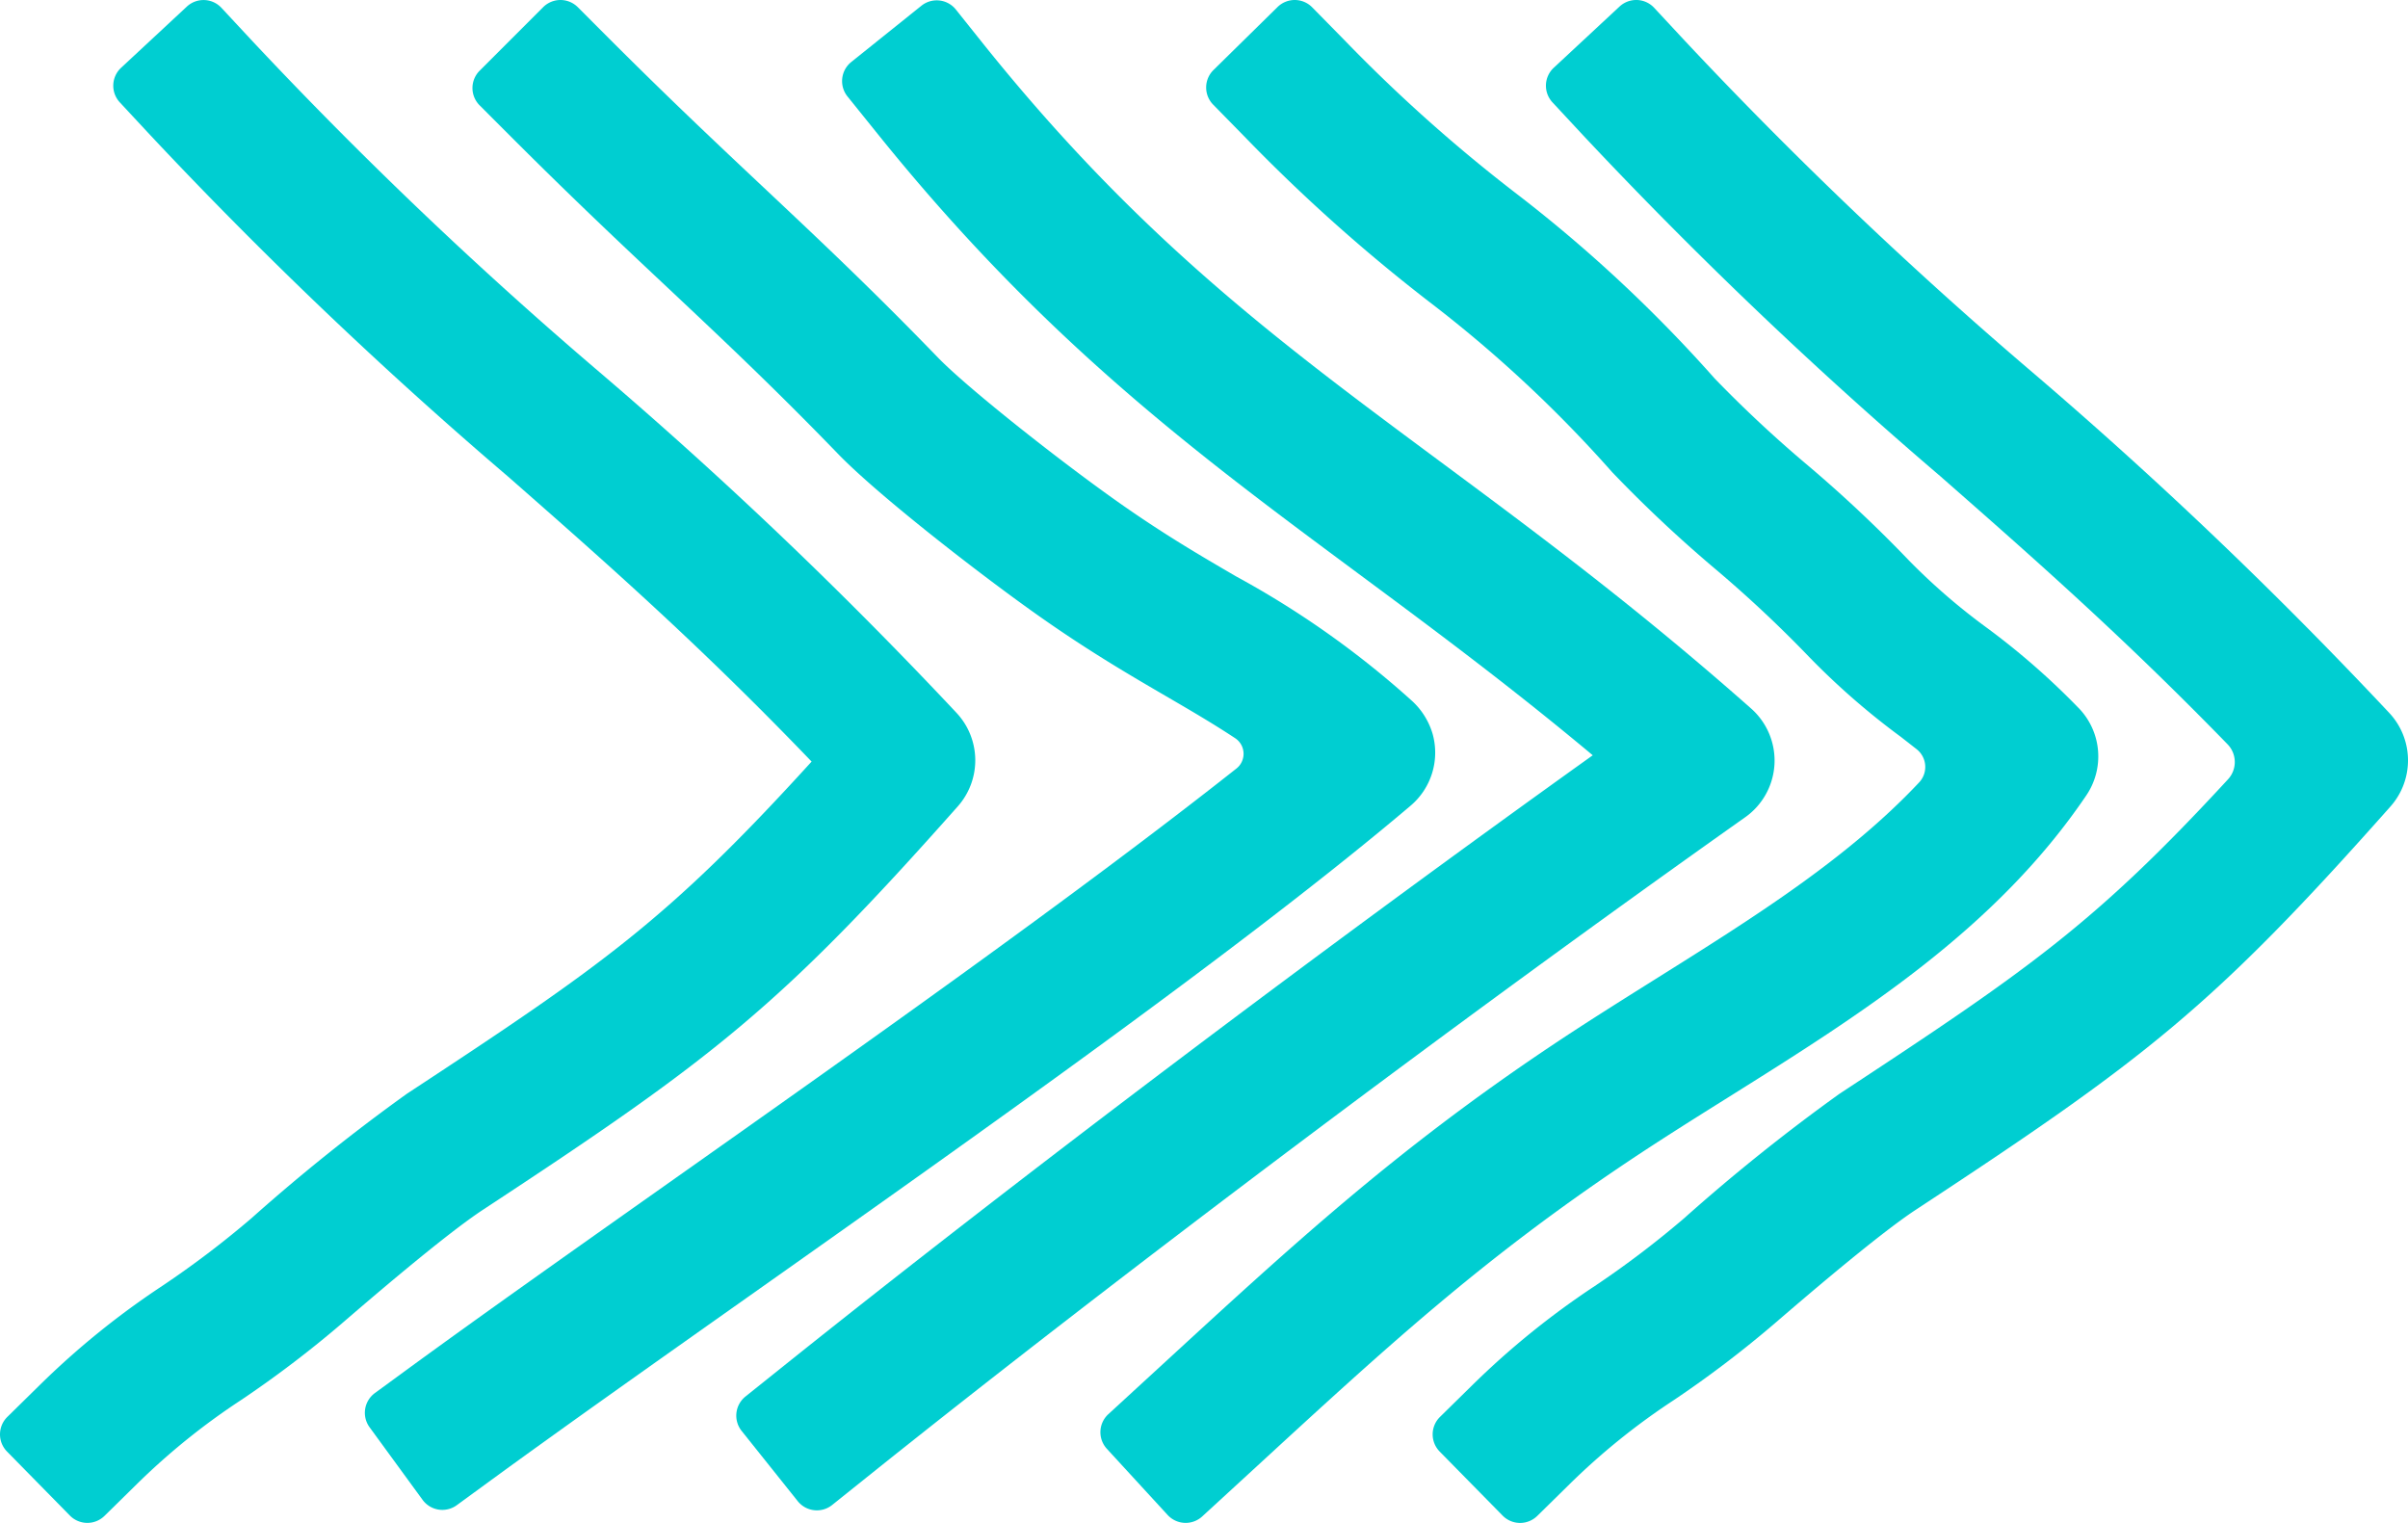
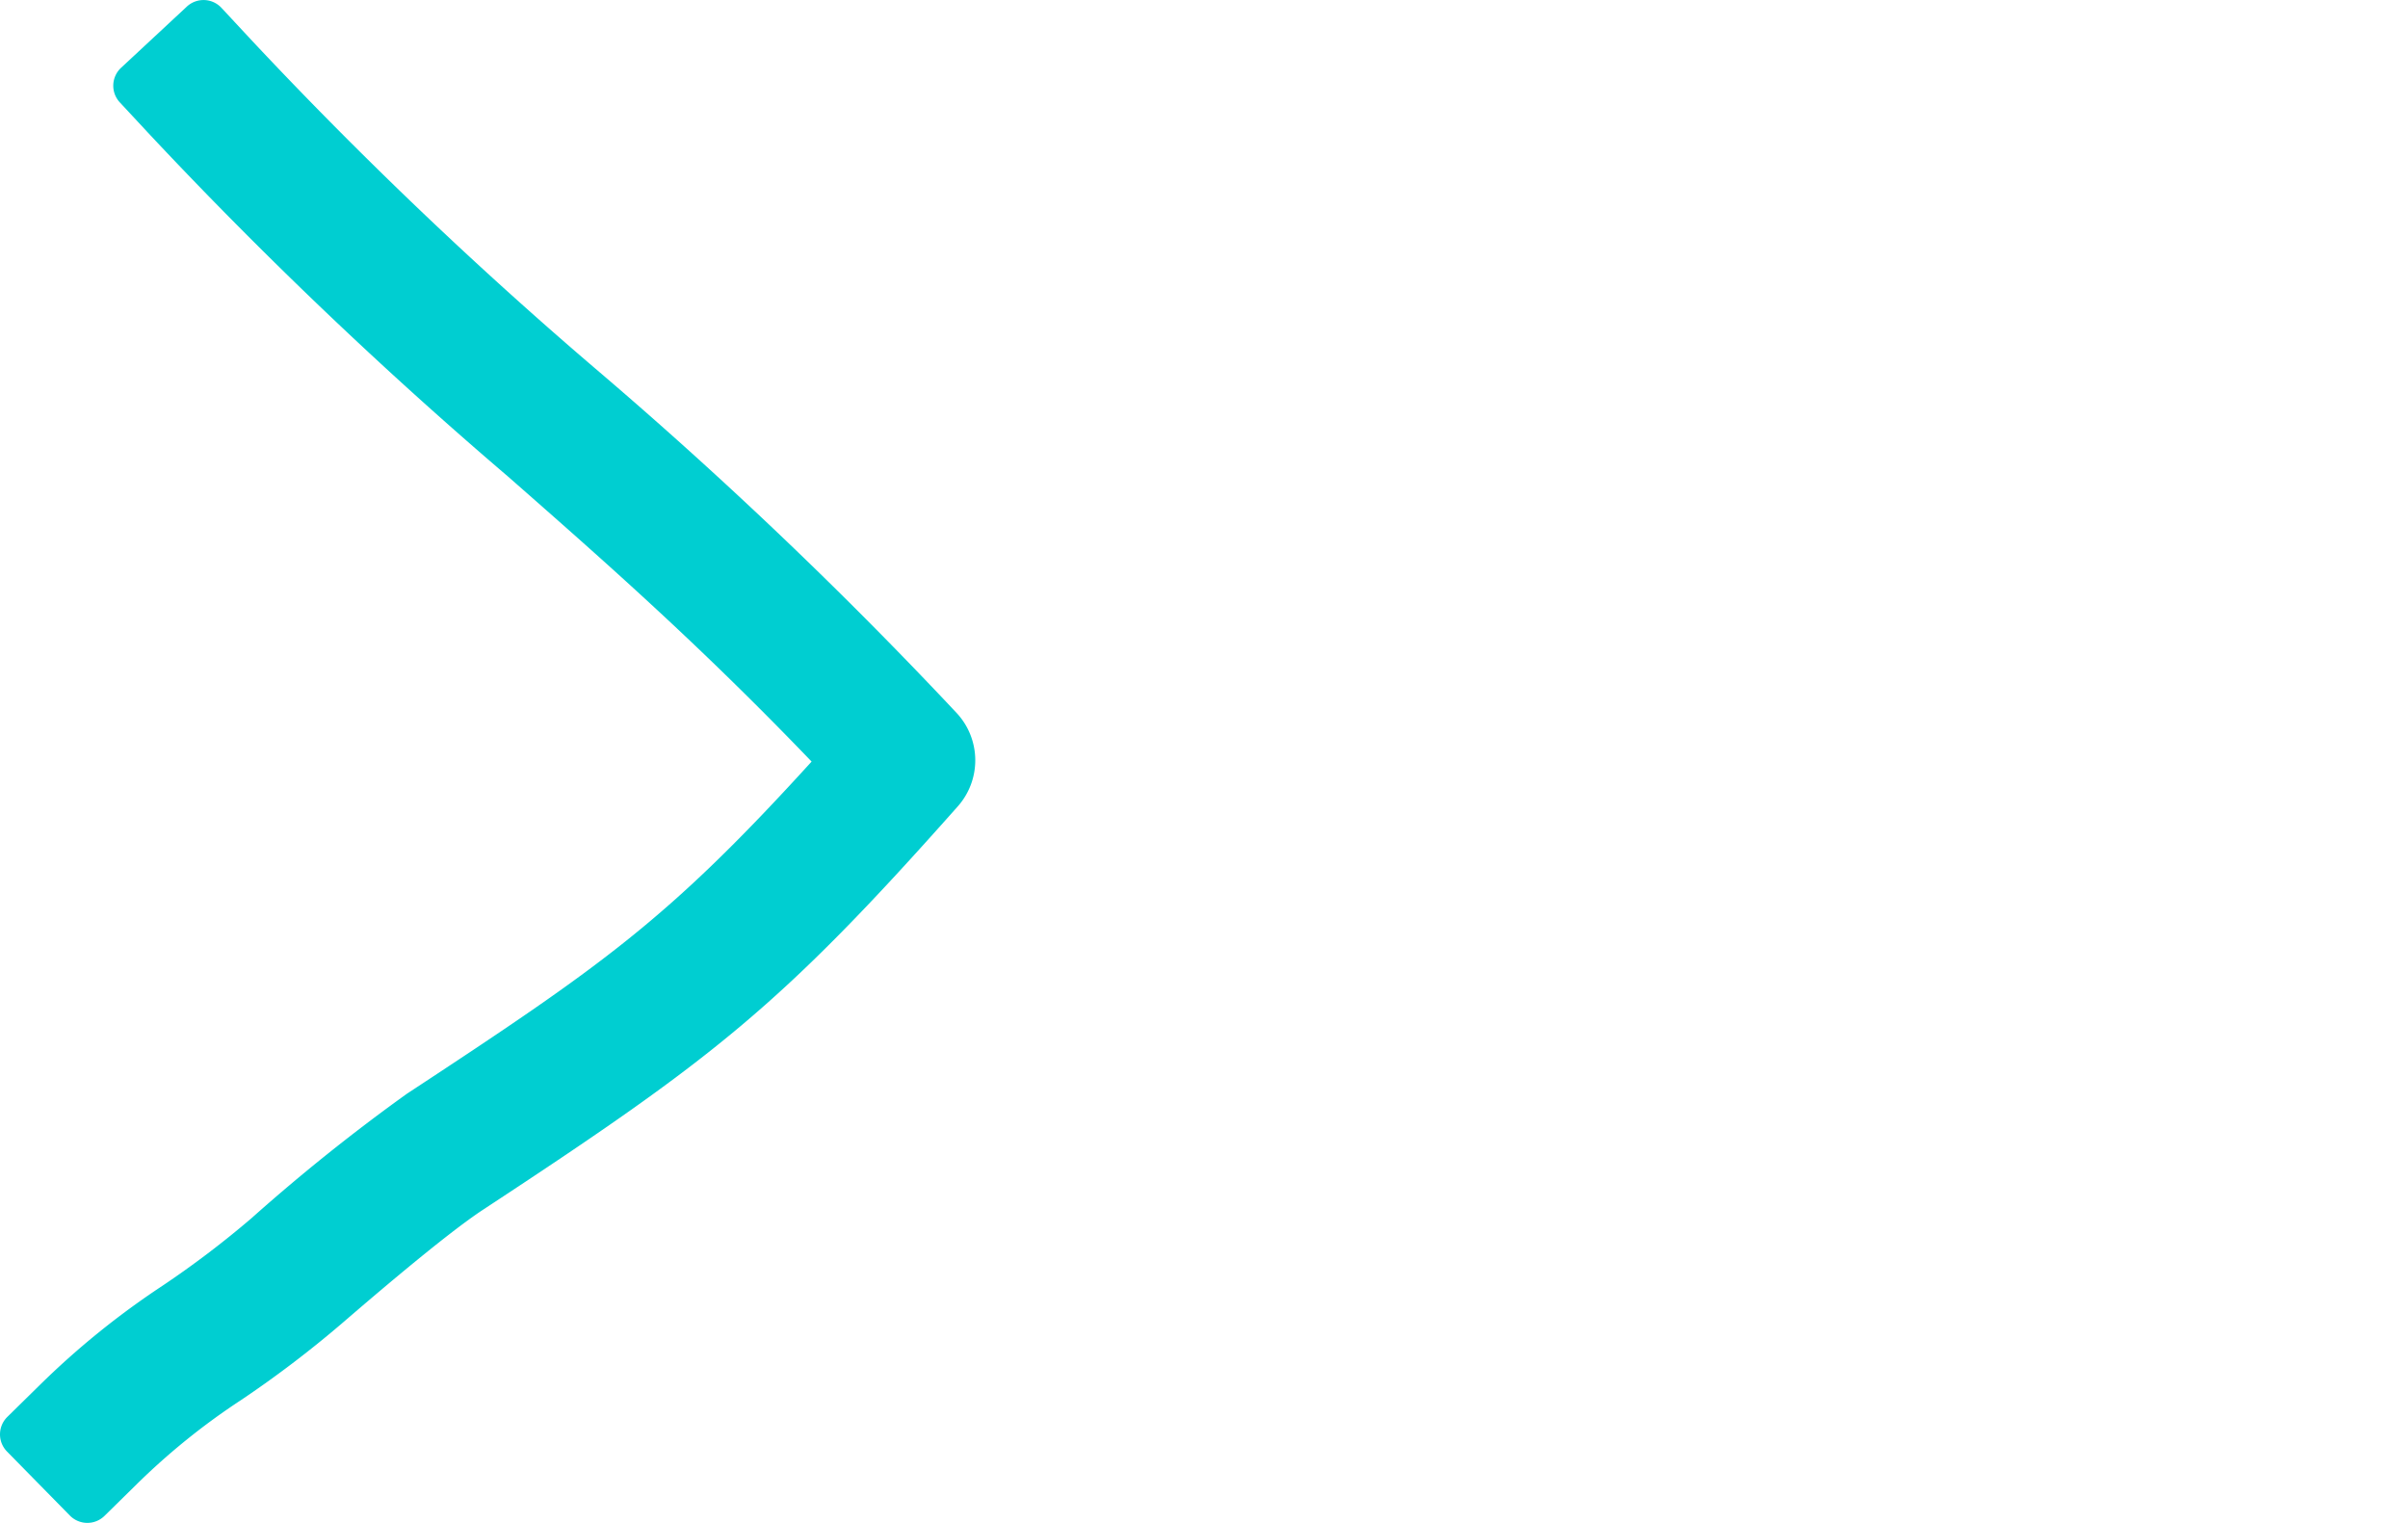
<svg xmlns="http://www.w3.org/2000/svg" width="197.742" height="125.048" viewBox="0 0 197.742 125.048">
  <defs>
    <clipPath id="clip-path">
      <rect id="Rectangle_96" data-name="Rectangle 96" width="125.048" height="197.742" fill="#00ced1" />
    </clipPath>
  </defs>
  <g id="Group_124" data-name="Group 124" transform="translate(197.742) rotate(90)">
    <g id="Group_122" data-name="Group 122" clip-path="url(#clip-path)">
-       <path id="Path_80" data-name="Path 80" d="M119.189,337.523a2.011,2.011,0,0,1-2.844-.025l-2.585-2.631a67.013,67.013,0,0,1-8.165-10.081,78.615,78.615,0,0,0-5.564-7.336,154.514,154.514,0,0,1-10.221-12.765c-10.577-16.1-14.28-21.413-27.273-33.233-9.65,9.266-16.36,16.908-23.419,24.947a366.937,366.937,0,0,1-28.005,29.348l-2.7,2.511a2.011,2.011,0,0,1-2.843-.1l-5.023-5.4a2.011,2.011,0,0,1,.1-2.843l2.7-2.512a352.727,352.727,0,0,0,27.2-28.519,367.183,367.183,0,0,1,28.005-29.347,5.7,5.7,0,0,1,7.663-.089c16.446,14.586,20.668,20.029,33.118,38.986,2.077,3.162,7.536,9.5,9.33,11.584a89.308,89.308,0,0,1,6.307,8.3,55.882,55.882,0,0,0,6.915,8.568l2.585,2.631a2.011,2.011,0,0,1-.025,2.844Z" transform="translate(-0.004 -140.358)" fill="#00ced1" />
-       <path id="Path_81" data-name="Path 81" d="M119.19,79.517a2.011,2.011,0,0,1-2.844-.025l-2.585-2.631A67.034,67.034,0,0,1,105.6,66.781a78.427,78.427,0,0,0-5.564-7.336A154.49,154.49,0,0,1,89.81,46.679C79.637,31.19,75.823,25.688,63.987,14.774a2.088,2.088,0,0,0-2.868.042c-8.9,8.657-15.293,15.938-22,23.577A367.022,367.022,0,0,1,11.113,67.741l-2.7,2.511a2.011,2.011,0,0,1-2.843-.1l-5.023-5.4A2.012,2.012,0,0,1,.65,61.9l2.7-2.511a352.743,352.743,0,0,0,27.2-28.519A367.023,367.023,0,0,1,58.557,1.525a5.7,5.7,0,0,1,7.663-.09C82.666,16.022,86.888,21.465,99.339,40.421c2.079,3.165,7.537,9.5,9.33,11.584a89.344,89.344,0,0,1,6.307,8.3,55.9,55.9,0,0,0,6.914,8.568l2.585,2.631a2.011,2.011,0,0,1-.025,2.844Z" transform="translate(-0.005 0)" fill="#00ced1" />
-       <path id="Path_82" data-name="Path 82" d="M118.959,137.191a2.011,2.011,0,0,1-2.842-.121l-4.178-4.549c-9.756-10.614-17.463-19-25.936-31.631-1.923-2.867-3.782-5.834-5.58-8.7-5.061-8.076-9.9-15.8-16.184-21.706a1.853,1.853,0,0,0-2.721.208q-.507.644-1.021,1.306a60.484,60.484,0,0,1-6.761,7.721,101.847,101.847,0,0,0-7.042,7.538,109.6,109.6,0,0,1-7.919,8.434,106.161,106.161,0,0,0-14,15.037,140.545,140.545,0,0,1-13.547,15.149L8.593,128.46a2.011,2.011,0,0,1-2.844-.024L.578,123.175A2.011,2.011,0,0,1,.6,120.331l2.63-2.586a129,129,0,0,0,12.585-14.075A117.043,117.043,0,0,1,31.079,87.277a101.917,101.917,0,0,0,7.041-7.538,109.372,109.372,0,0,1,7.92-8.435A51.323,51.323,0,0,0,51.5,64.991a60.543,60.543,0,0,1,6.76-7.72,5.7,5.7,0,0,1,7.042-.515C76.36,64.236,83.336,75.368,90.082,86.133c1.752,2.8,3.563,5.686,5.388,8.407,7.989,11.91,15.066,19.61,24.862,30.267l4.181,4.553a2.012,2.012,0,0,1-.121,2.842Z" transform="translate(0 -30.343)" fill="#00ced1" />
-       <path id="Path_83" data-name="Path 83" d="M117.531,198.89a2.011,2.011,0,0,1-2.827-.312L112.4,195.7C96.874,176.318,77.991,151.289,62.052,129c-5.735,6.864-10.421,13.184-14.984,19.339-9.855,13.291-19.164,25.844-36.237,39.545L7.956,190.2a2.011,2.011,0,0,1-2.828-.31L.511,184.133A2.011,2.011,0,0,1,.82,181.3L3.7,179c15.926-12.781,24.4-24.21,34.214-37.445,5.891-7.945,11.984-16.161,20.3-25.562a5.7,5.7,0,0,1,8.925.485c16.367,23.153,37.627,51.453,54.164,72.1l2.306,2.879a2.011,2.011,0,0,1-.312,2.827Z" transform="translate(-0.037 -62.052)" fill="#00ced1" />
-       <path id="Path_84" data-name="Path 84" d="M117.19,262.7a2.011,2.011,0,0,1-2.81-.439L112.2,259.28c-4.292-5.881-9.5-13.252-15.013-21.056C85.911,222.258,73.37,204.507,63.1,191.511a1.537,1.537,0,0,0-2.488.109c-1.2,1.818-2.261,3.636-3.432,5.646-1.756,3.014-3.745,6.429-6.687,10.591-3.353,4.744-9.814,13.073-13.226,16.374-5.414,5.238-9.371,9.446-13.559,13.9C20.076,242,16.316,246,11.258,251.055L8.65,253.662a2.011,2.011,0,0,1-2.844,0L.589,248.446a2.011,2.011,0,0,1,0-2.844L3.2,242.994c4.933-4.933,8.633-8.868,12.211-12.673,4.284-4.555,8.33-8.858,13.936-14.283,2.513-2.432,8.431-9.932,11.844-14.762,2.652-3.753,4.428-6.8,6.145-9.749a75.025,75.025,0,0,1,10.137-14.345,5.955,5.955,0,0,1,2.777-1.775,5.708,5.708,0,0,1,5.9,1.8c11.365,13.407,26.765,35.206,40.353,54.438,5.488,7.767,10.671,15.1,14.911,20.914l2.175,2.979a2.011,2.011,0,0,1-.439,2.81Z" transform="translate(0 -95.307)" fill="#00ced1" />
+       <path id="Path_80" data-name="Path 80" d="M119.189,337.523a2.011,2.011,0,0,1-2.844-.025l-2.585-2.631a67.013,67.013,0,0,1-8.165-10.081,78.615,78.615,0,0,0-5.564-7.336,154.514,154.514,0,0,1-10.221-12.765c-10.577-16.1-14.28-21.413-27.273-33.233-9.65,9.266-16.36,16.908-23.419,24.947a366.937,366.937,0,0,1-28.005,29.348l-2.7,2.511a2.011,2.011,0,0,1-2.843-.1l-5.023-5.4a2.011,2.011,0,0,1,.1-2.843l2.7-2.512a352.727,352.727,0,0,0,27.2-28.519,367.183,367.183,0,0,1,28.005-29.347,5.7,5.7,0,0,1,7.663-.089c16.446,14.586,20.668,20.029,33.118,38.986,2.077,3.162,7.536,9.5,9.33,11.584a89.308,89.308,0,0,1,6.307,8.3,55.882,55.882,0,0,0,6.915,8.568l2.585,2.631a2.011,2.011,0,0,1-.025,2.844" transform="translate(-0.004 -140.358)" fill="#00ced1" />
    </g>
  </g>
</svg>